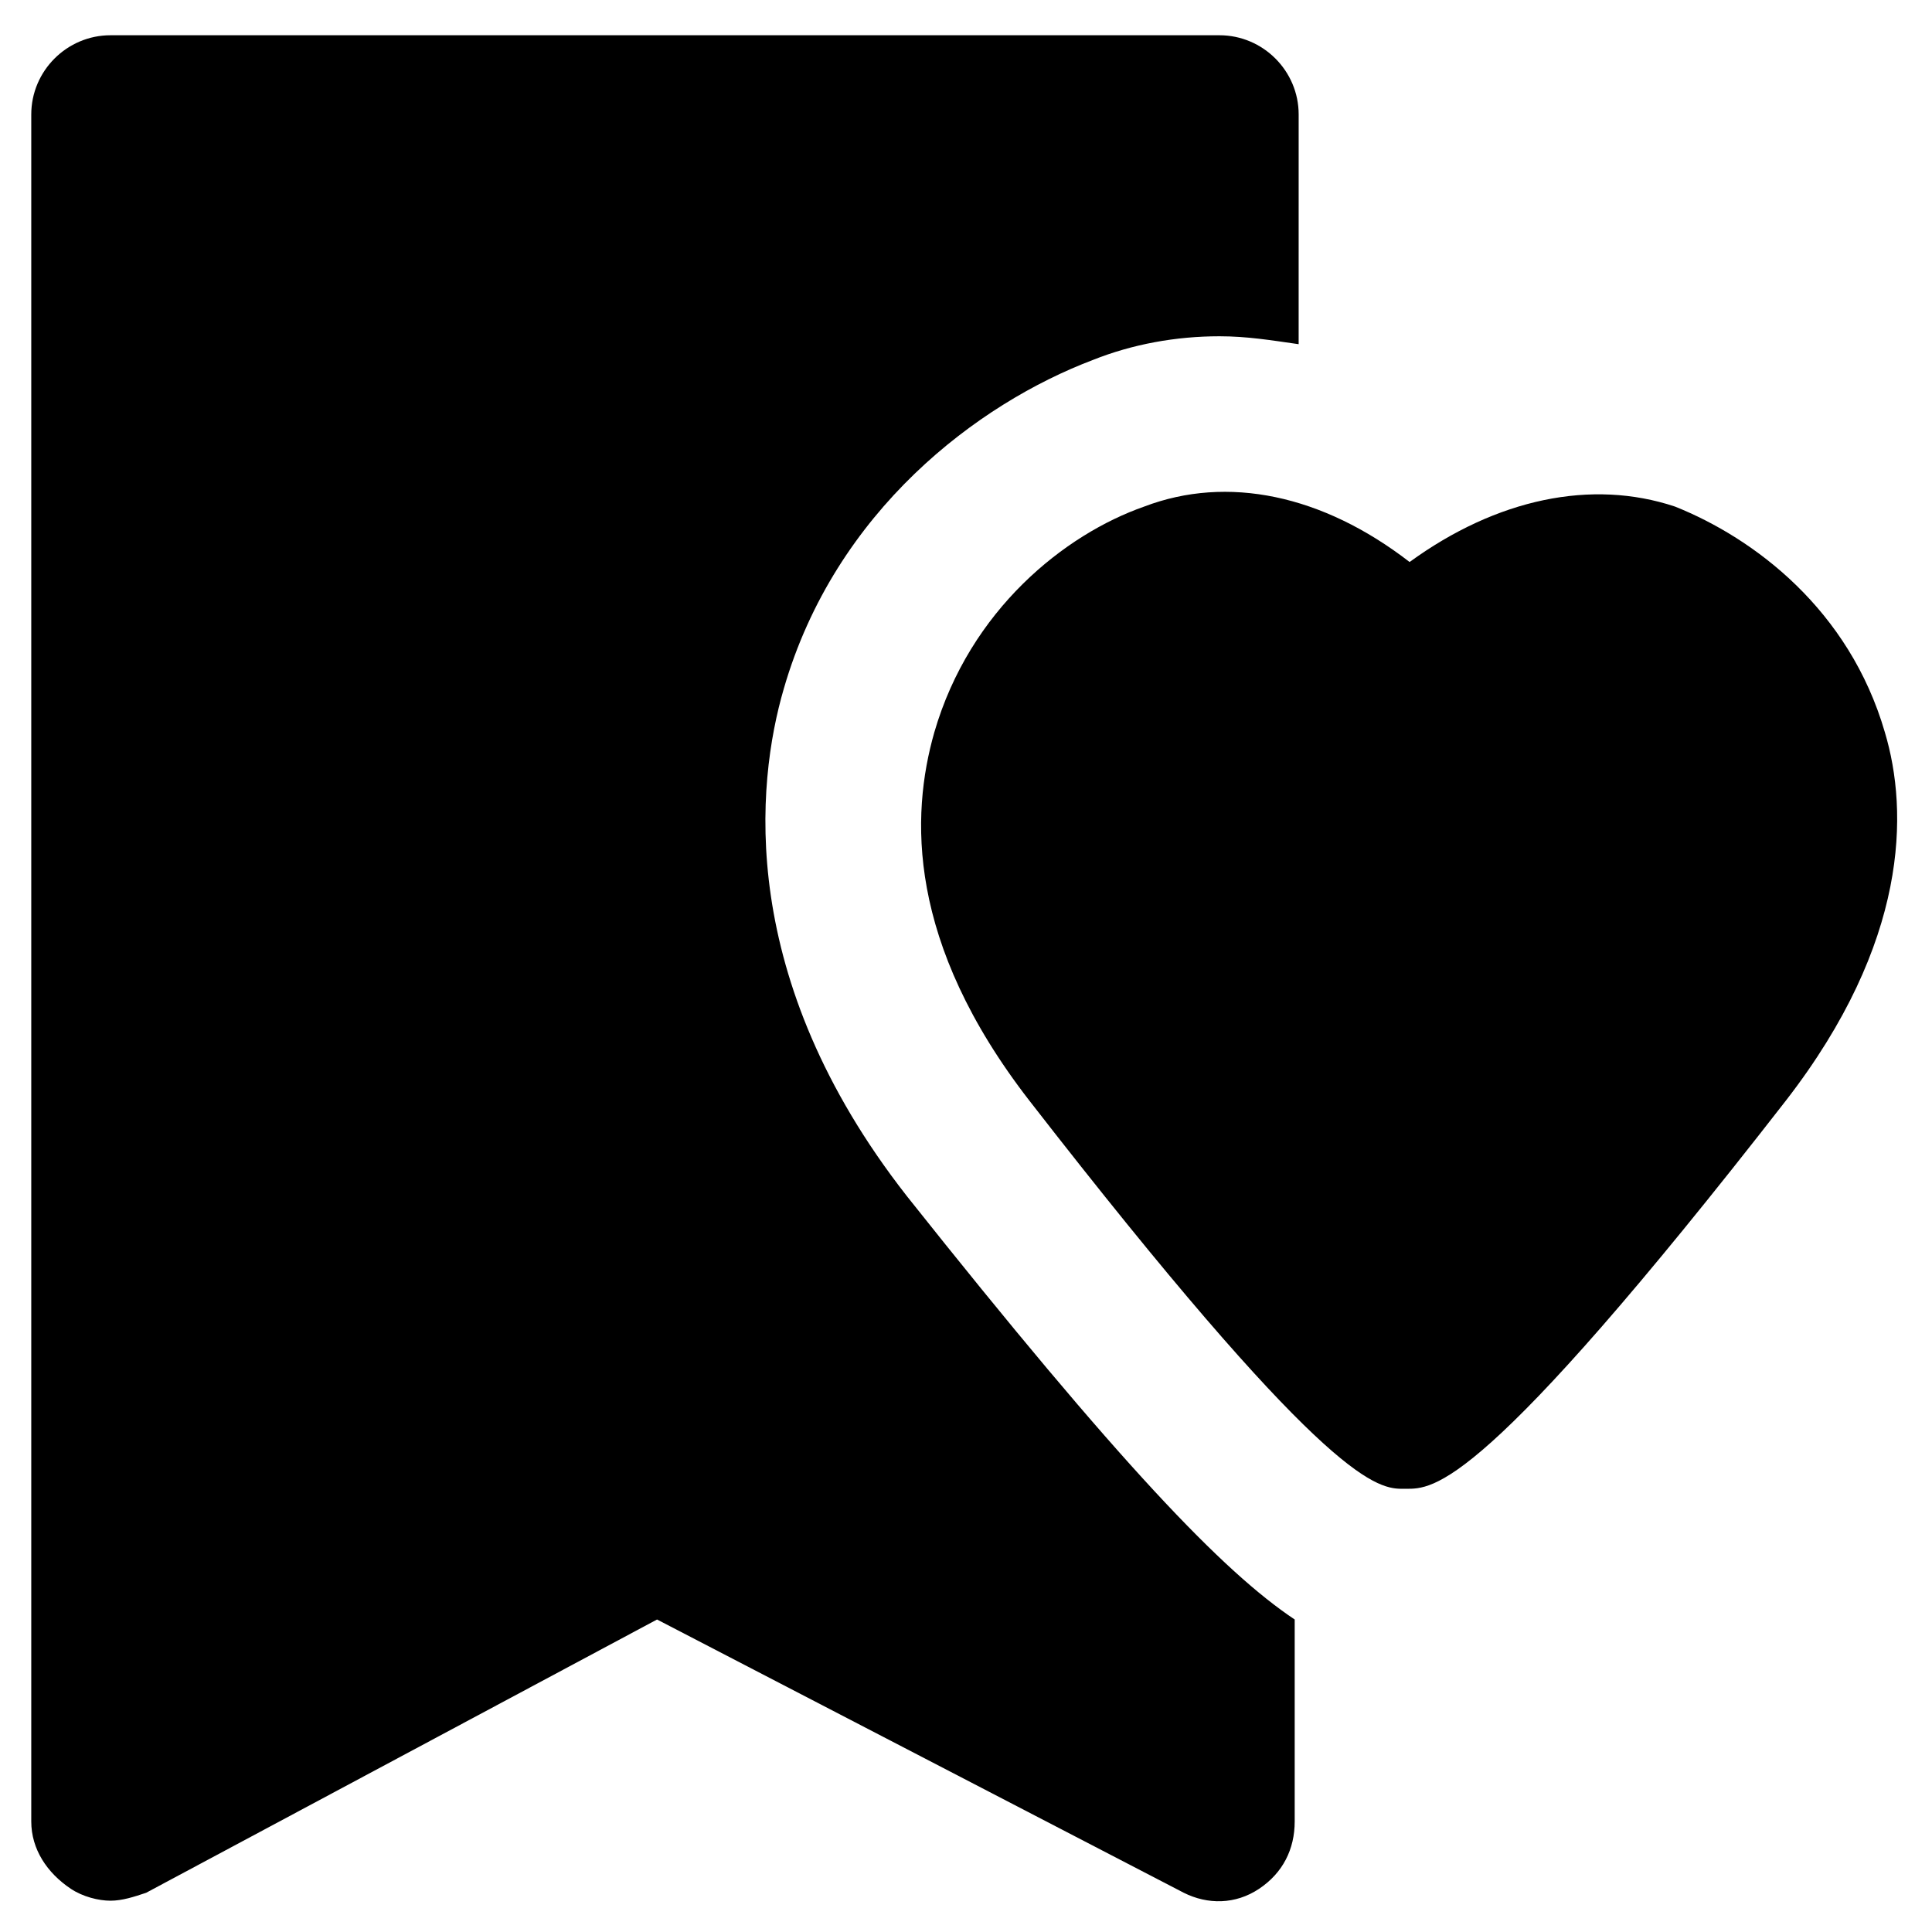
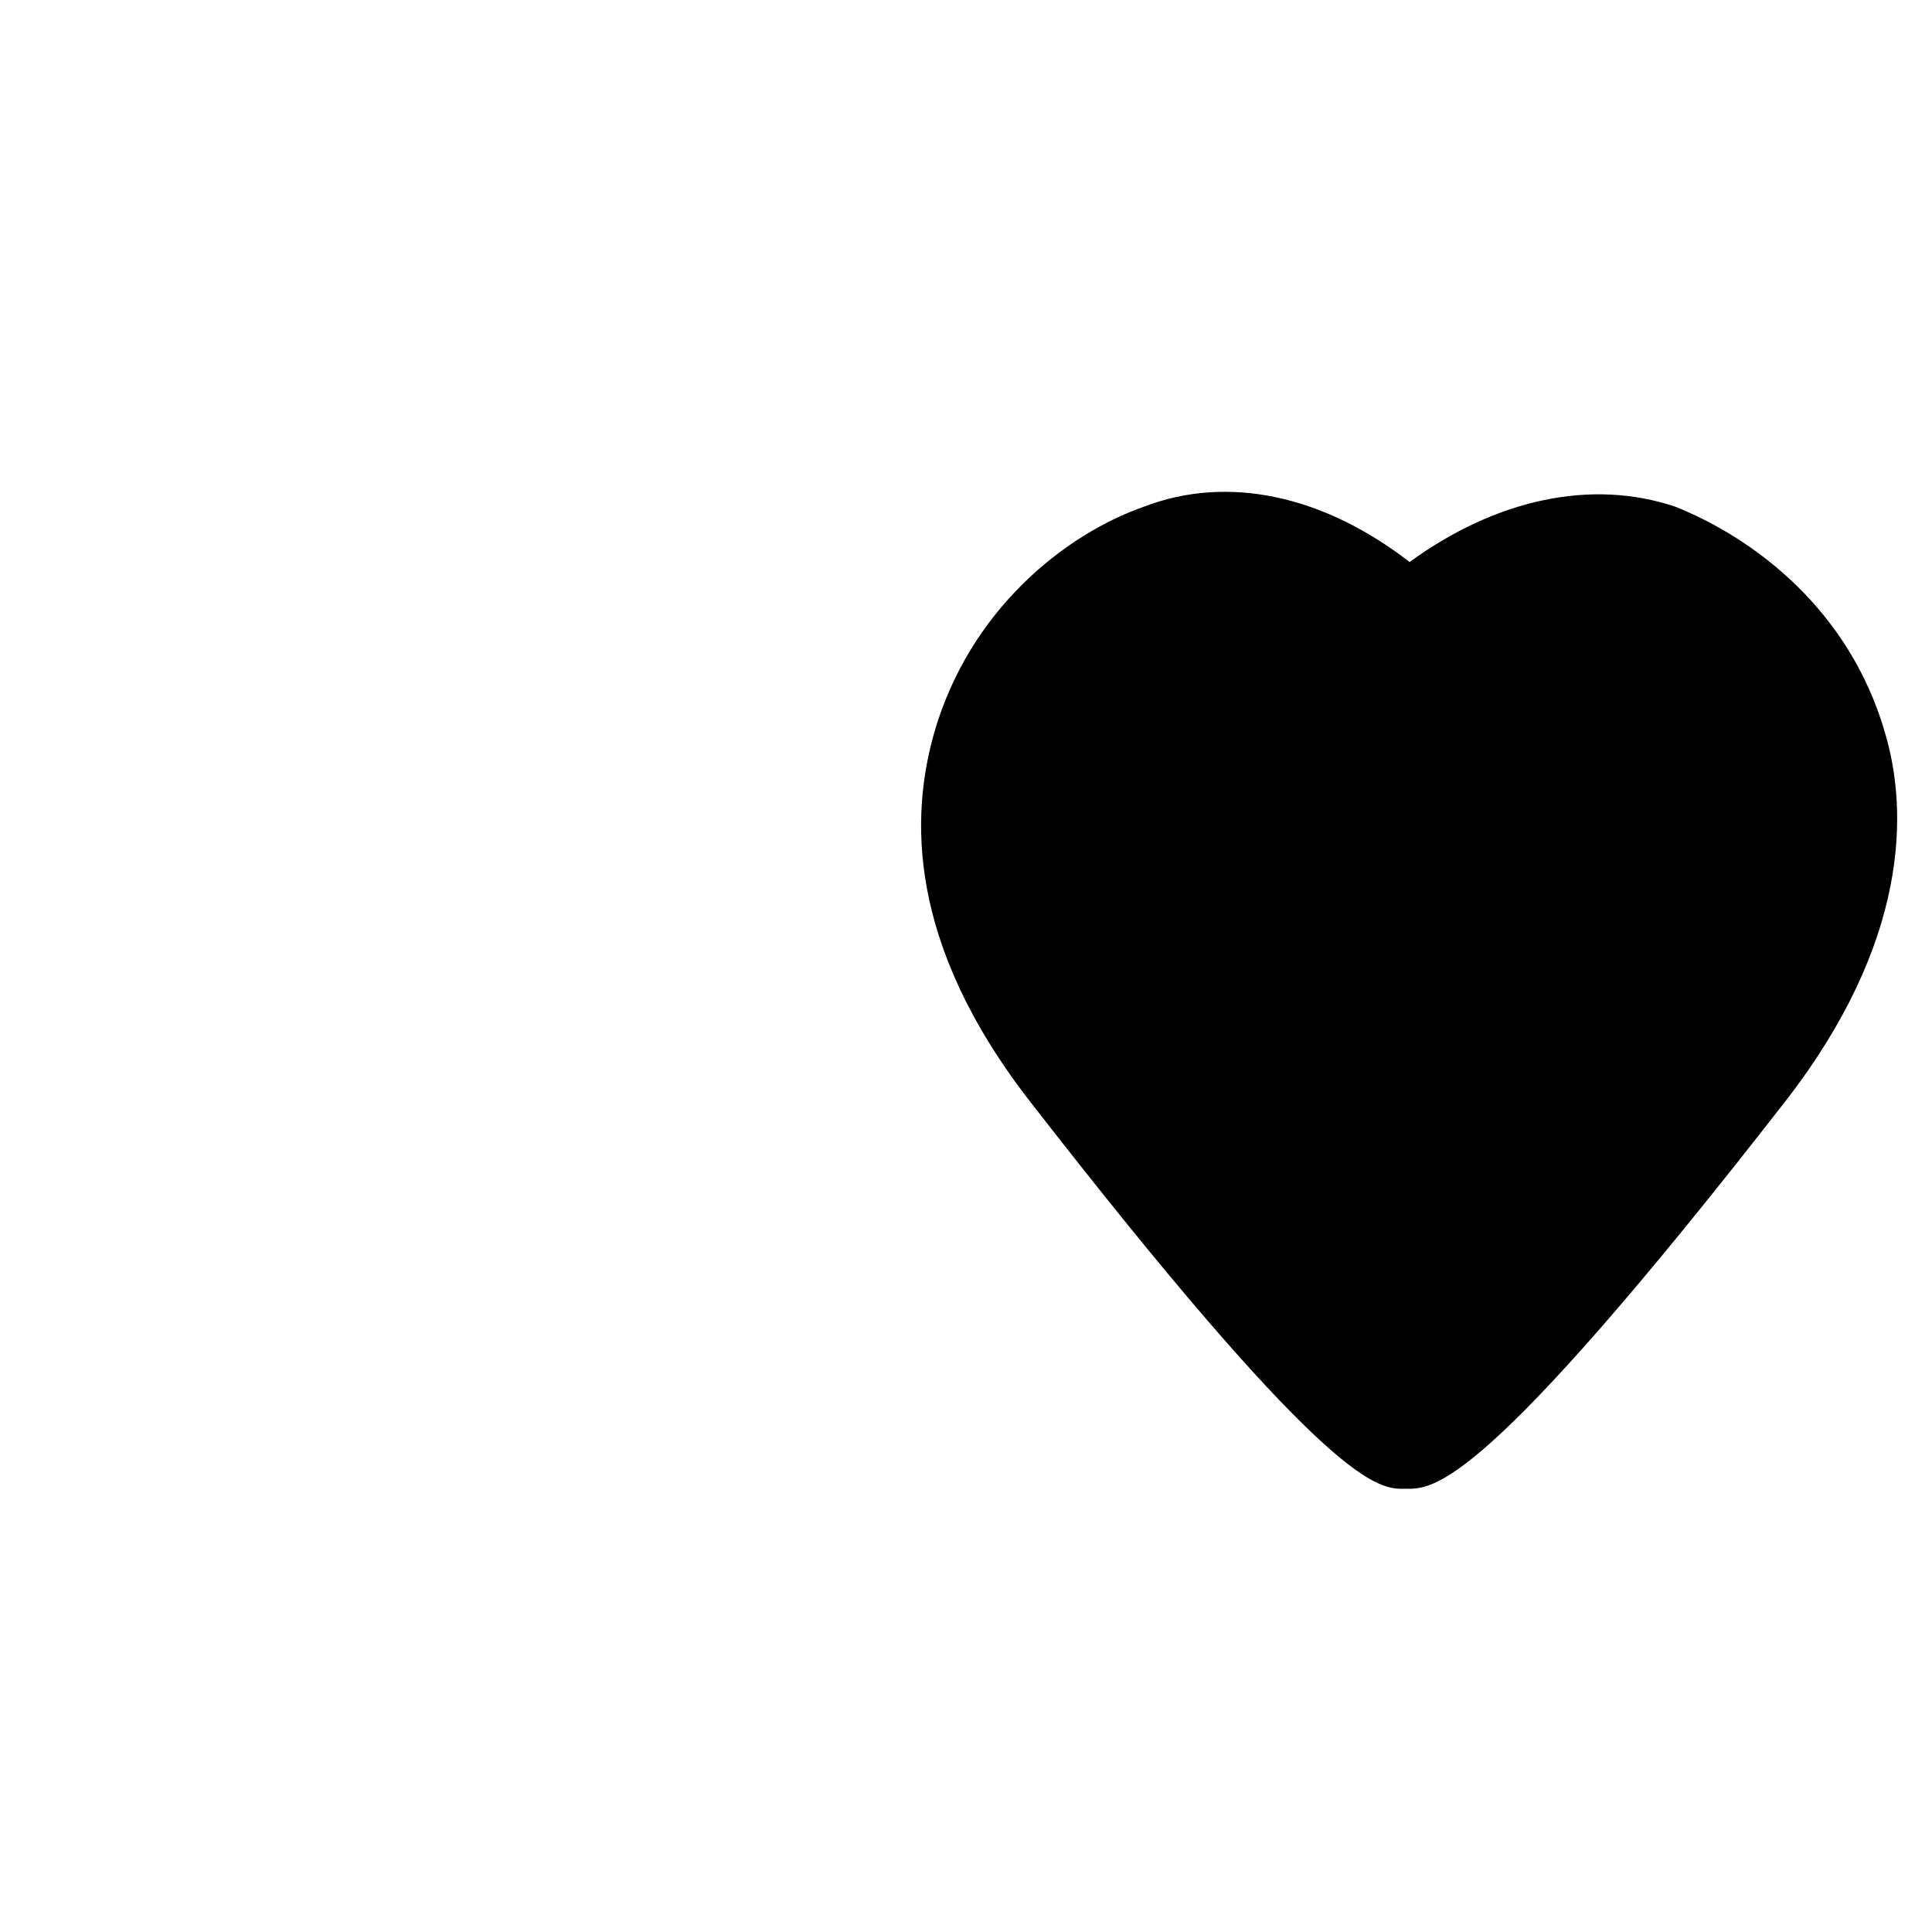
<svg xmlns="http://www.w3.org/2000/svg" fill="#000000" width="800px" height="800px" version="1.1" viewBox="144 144 512 512">
  <g>
    <path d="m643.51 338.07c-9.445-32.539-34.637-51.43-55.629-59.828-22.043-7.348-47.23-2.098-70.324 14.695-23.09-17.844-48.281-23.09-70.324-14.695-20.992 7.348-46.184 27.289-55.629 59.828-6.297 22.043-7.348 55.629 25.191 97.613 76.621 98.664 91.316 102.86 98.664 102.86h1.051c7.348 0 19.941 1.051 100.76-102.86 32.535-41.984 32.535-76.621 26.238-97.613z" />
-     <path d="m384.25 460.88c-45.133-57.727-39.887-109.16-32.539-134.35 13.645-47.23 51.43-75.57 81.867-87.117 10.496-4.199 22.043-6.297 33.586-6.297 7.348 0 13.645 1.051 20.992 2.098l0.004-60.879c0-11.547-9.445-20.992-20.992-20.992h-293.89c-11.547 0-20.992 9.445-20.992 20.992v452.38c0 7.348 4.199 13.645 10.496 17.844 3.148 2.098 7.348 3.148 10.496 3.148s6.297-1.051 9.445-2.098l135.4-72.422 139.6 72.422c6.297 3.148 13.645 3.148 19.941-1.051 6.297-4.199 9.445-10.496 9.445-17.844v-53.531c-18.887-12.594-46.176-40.93-102.86-112.3z" />
  </g>
</svg>